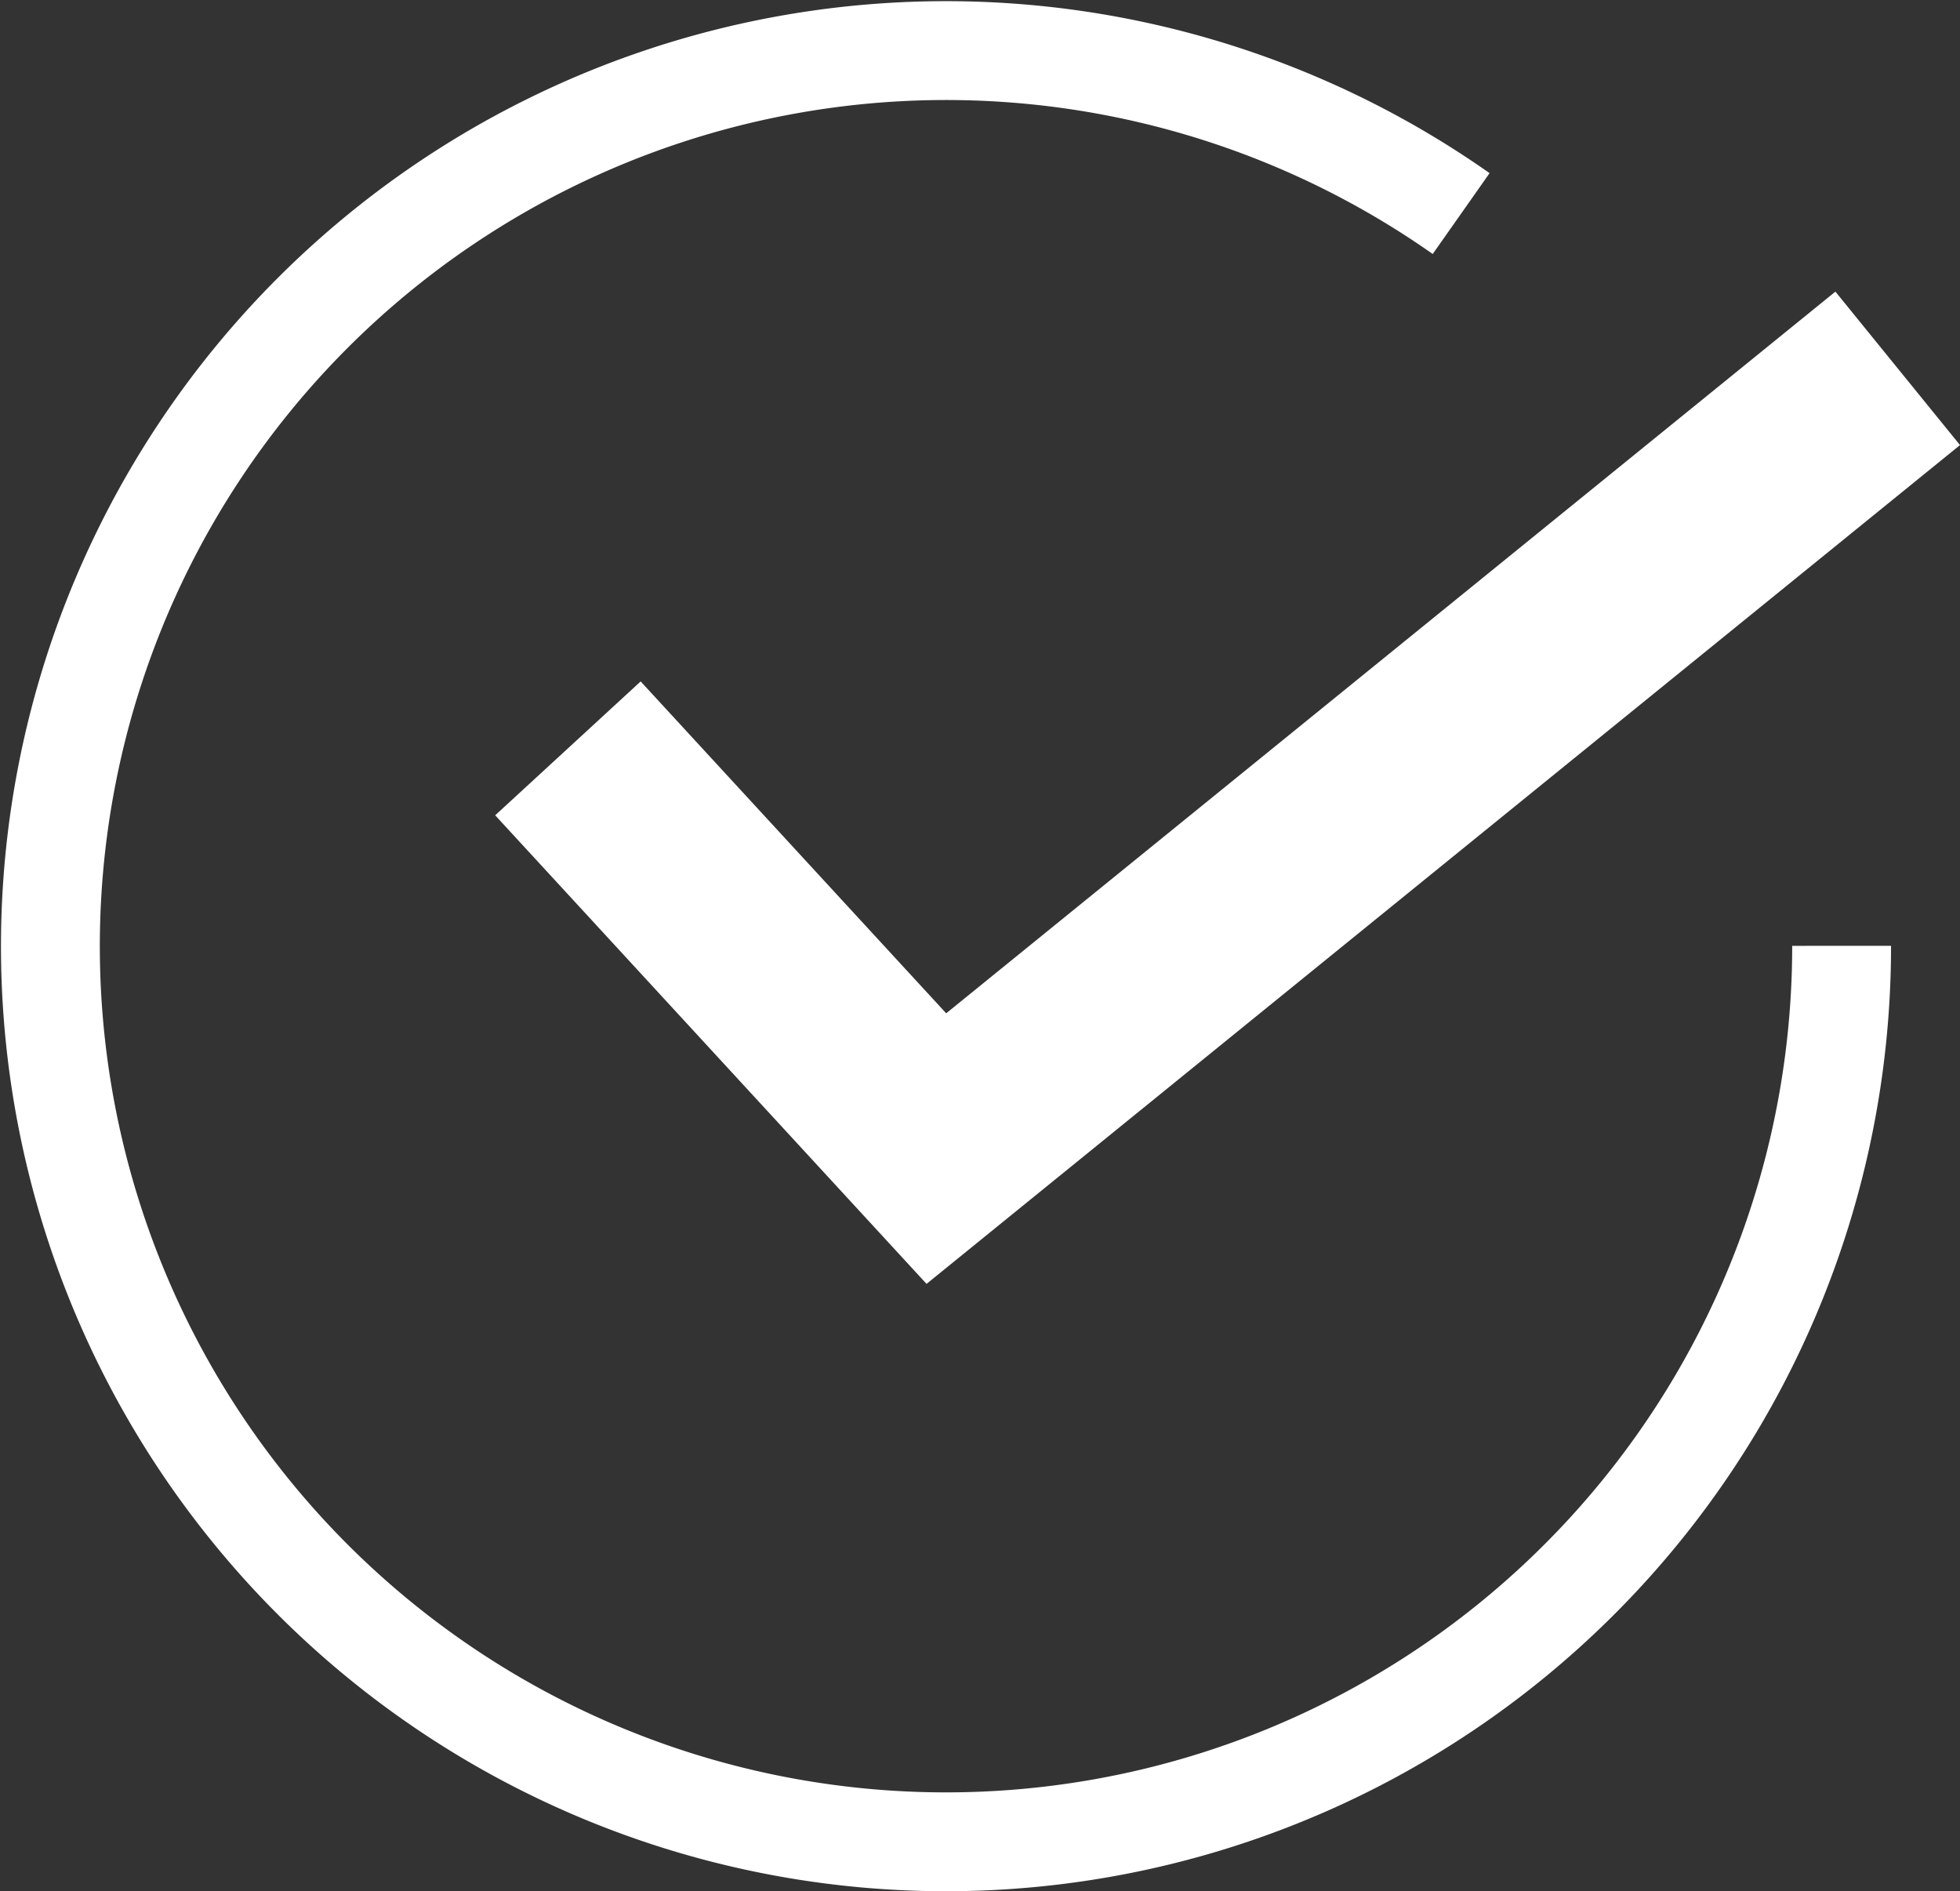
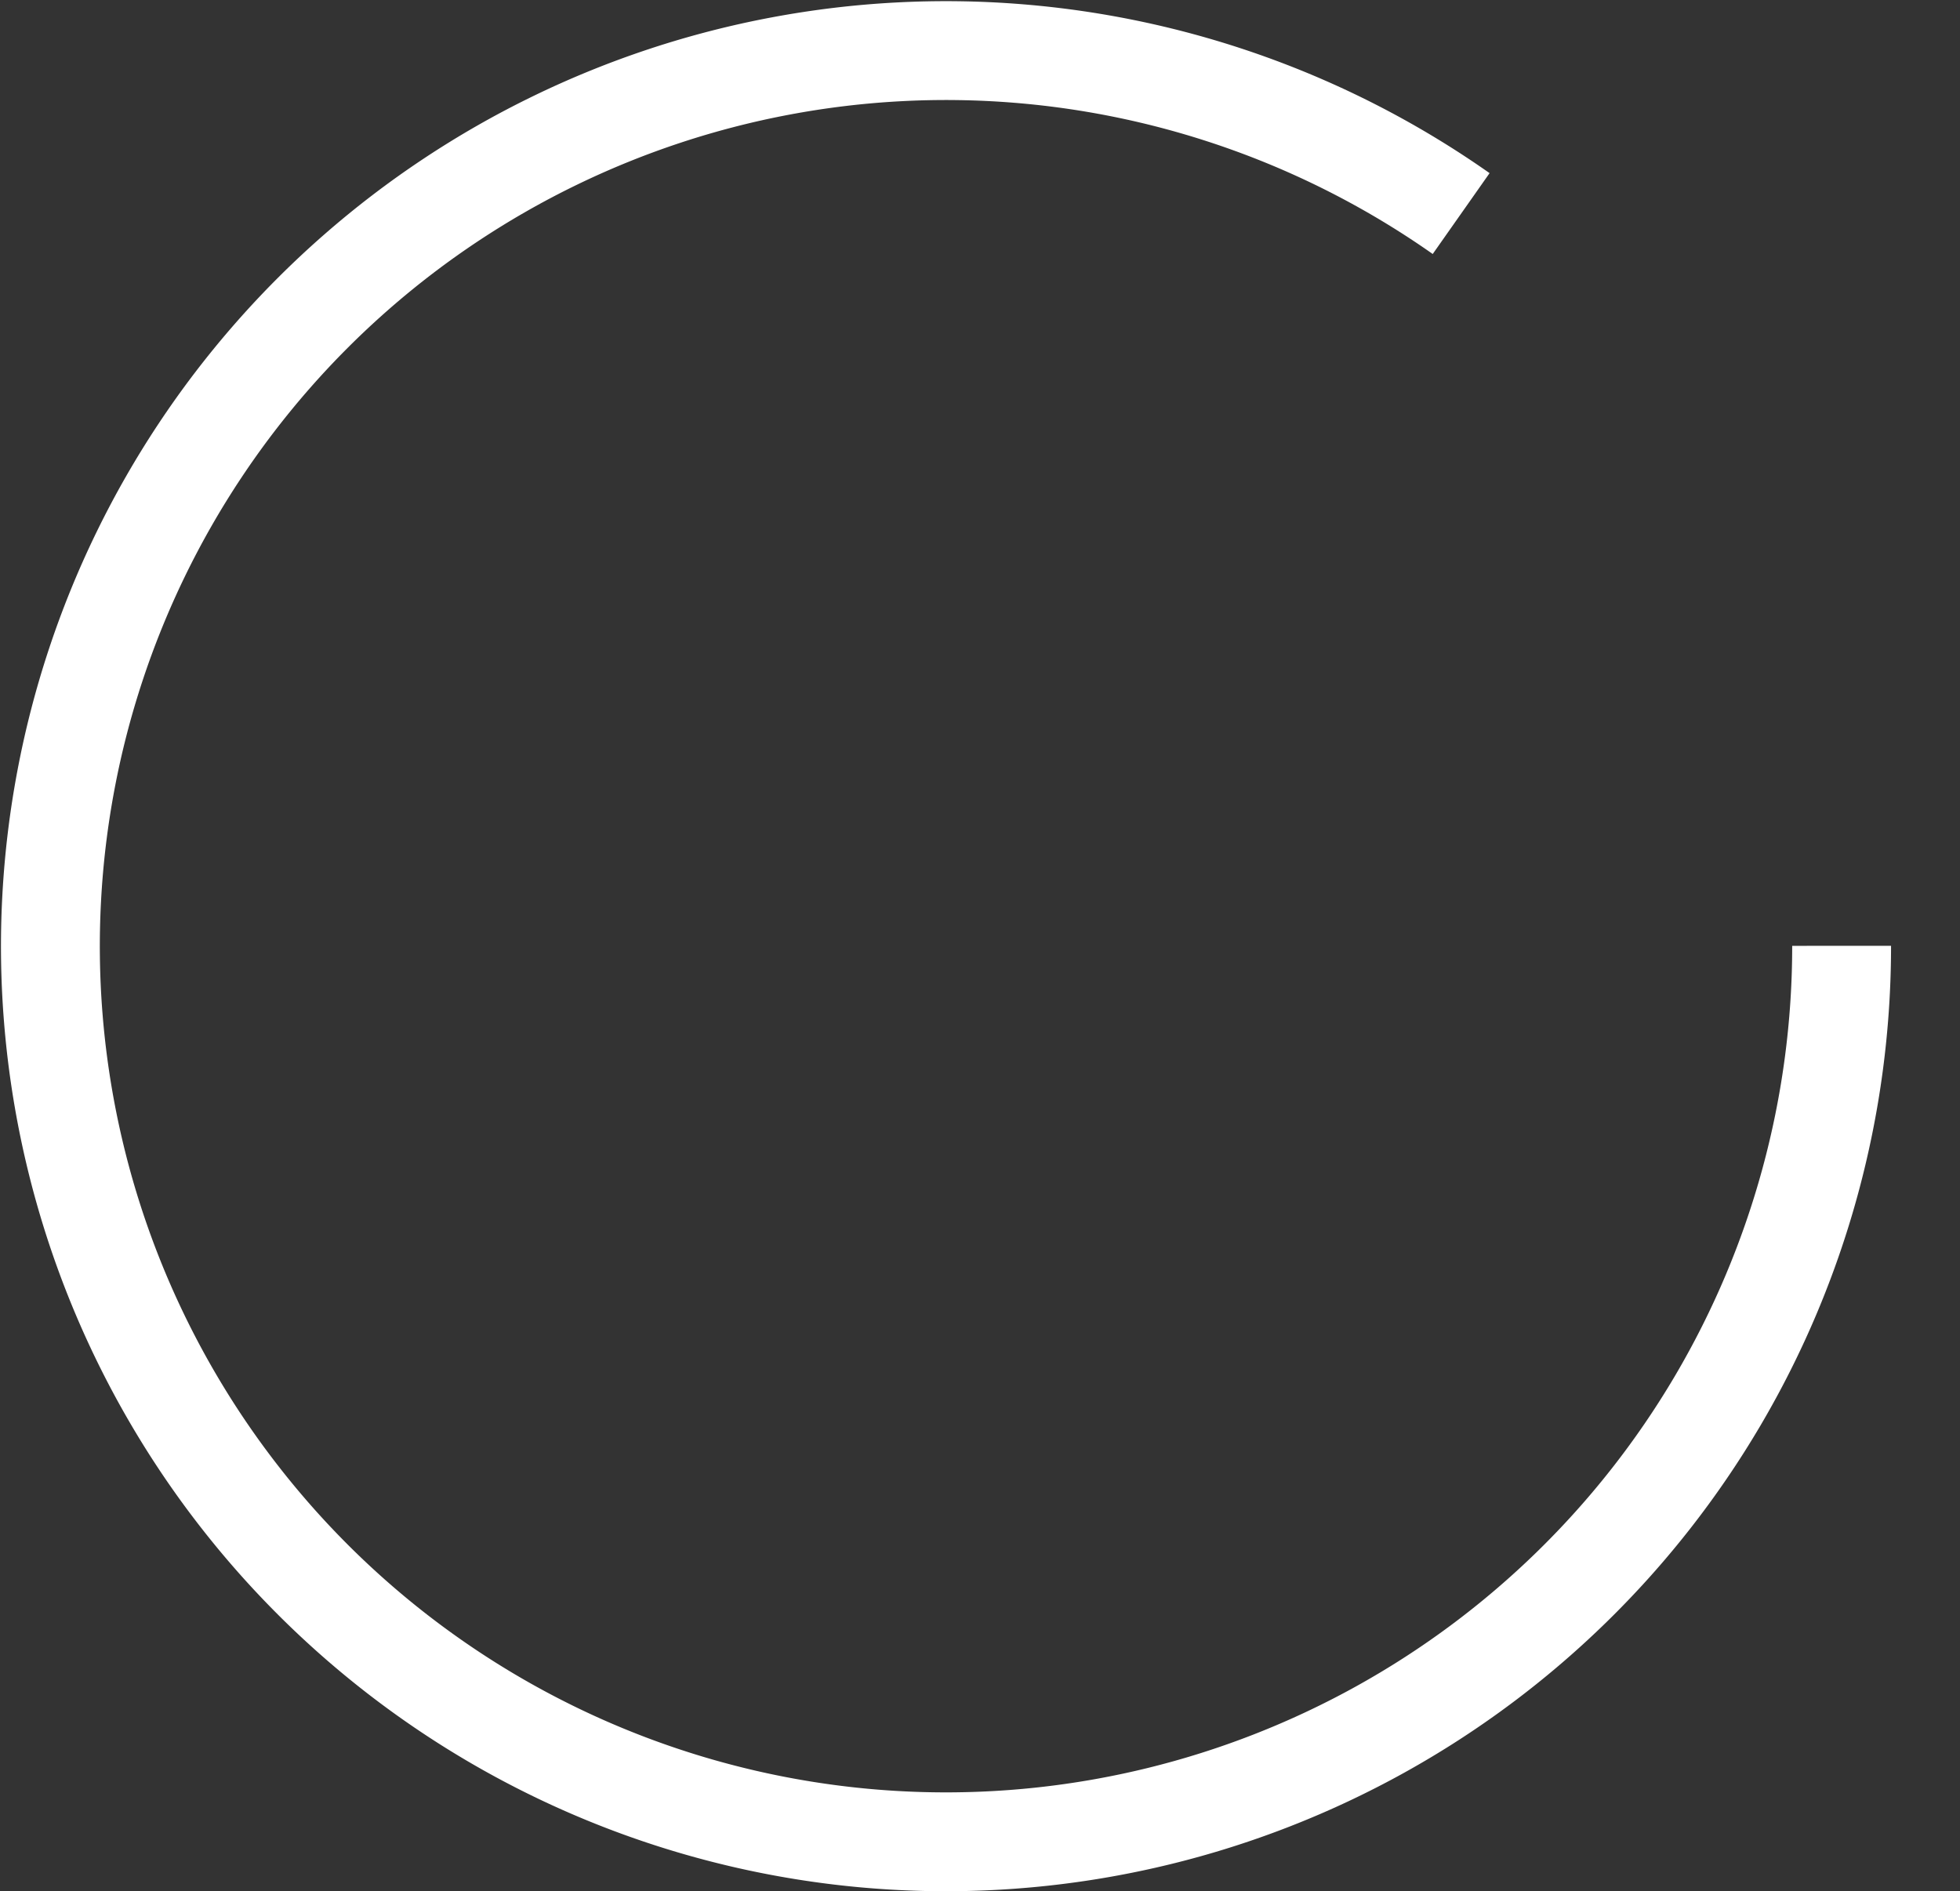
<svg xmlns="http://www.w3.org/2000/svg" width="32.12" height="30.99" viewBox="0 0 32.12 30.99">
  <rect x="0" y="0" width="32.12" height="30.99" fill="#333333" stroke="none" />
  <g id="グループ_2864" data-name="グループ 2864" transform="translate(-140.615 -89.8)">
    <path id="パス_2165" data-name="パス 2165" d="M164.98,93.3a14.677,14.677,0,1,0,6.235,12" transform="translate(-0.42)" fill="none" stroke="#fff" stroke-width="1.62" />
-     <path id="パス_2166" data-name="パス 2166" d="M156.219,110.84l-7.069-7.679,2.384-2.194,5.007,5.439,14.572-11.827,2.042,2.515Z" transform="translate(-0.42)" fill="#fff" />
  </g>
</svg>